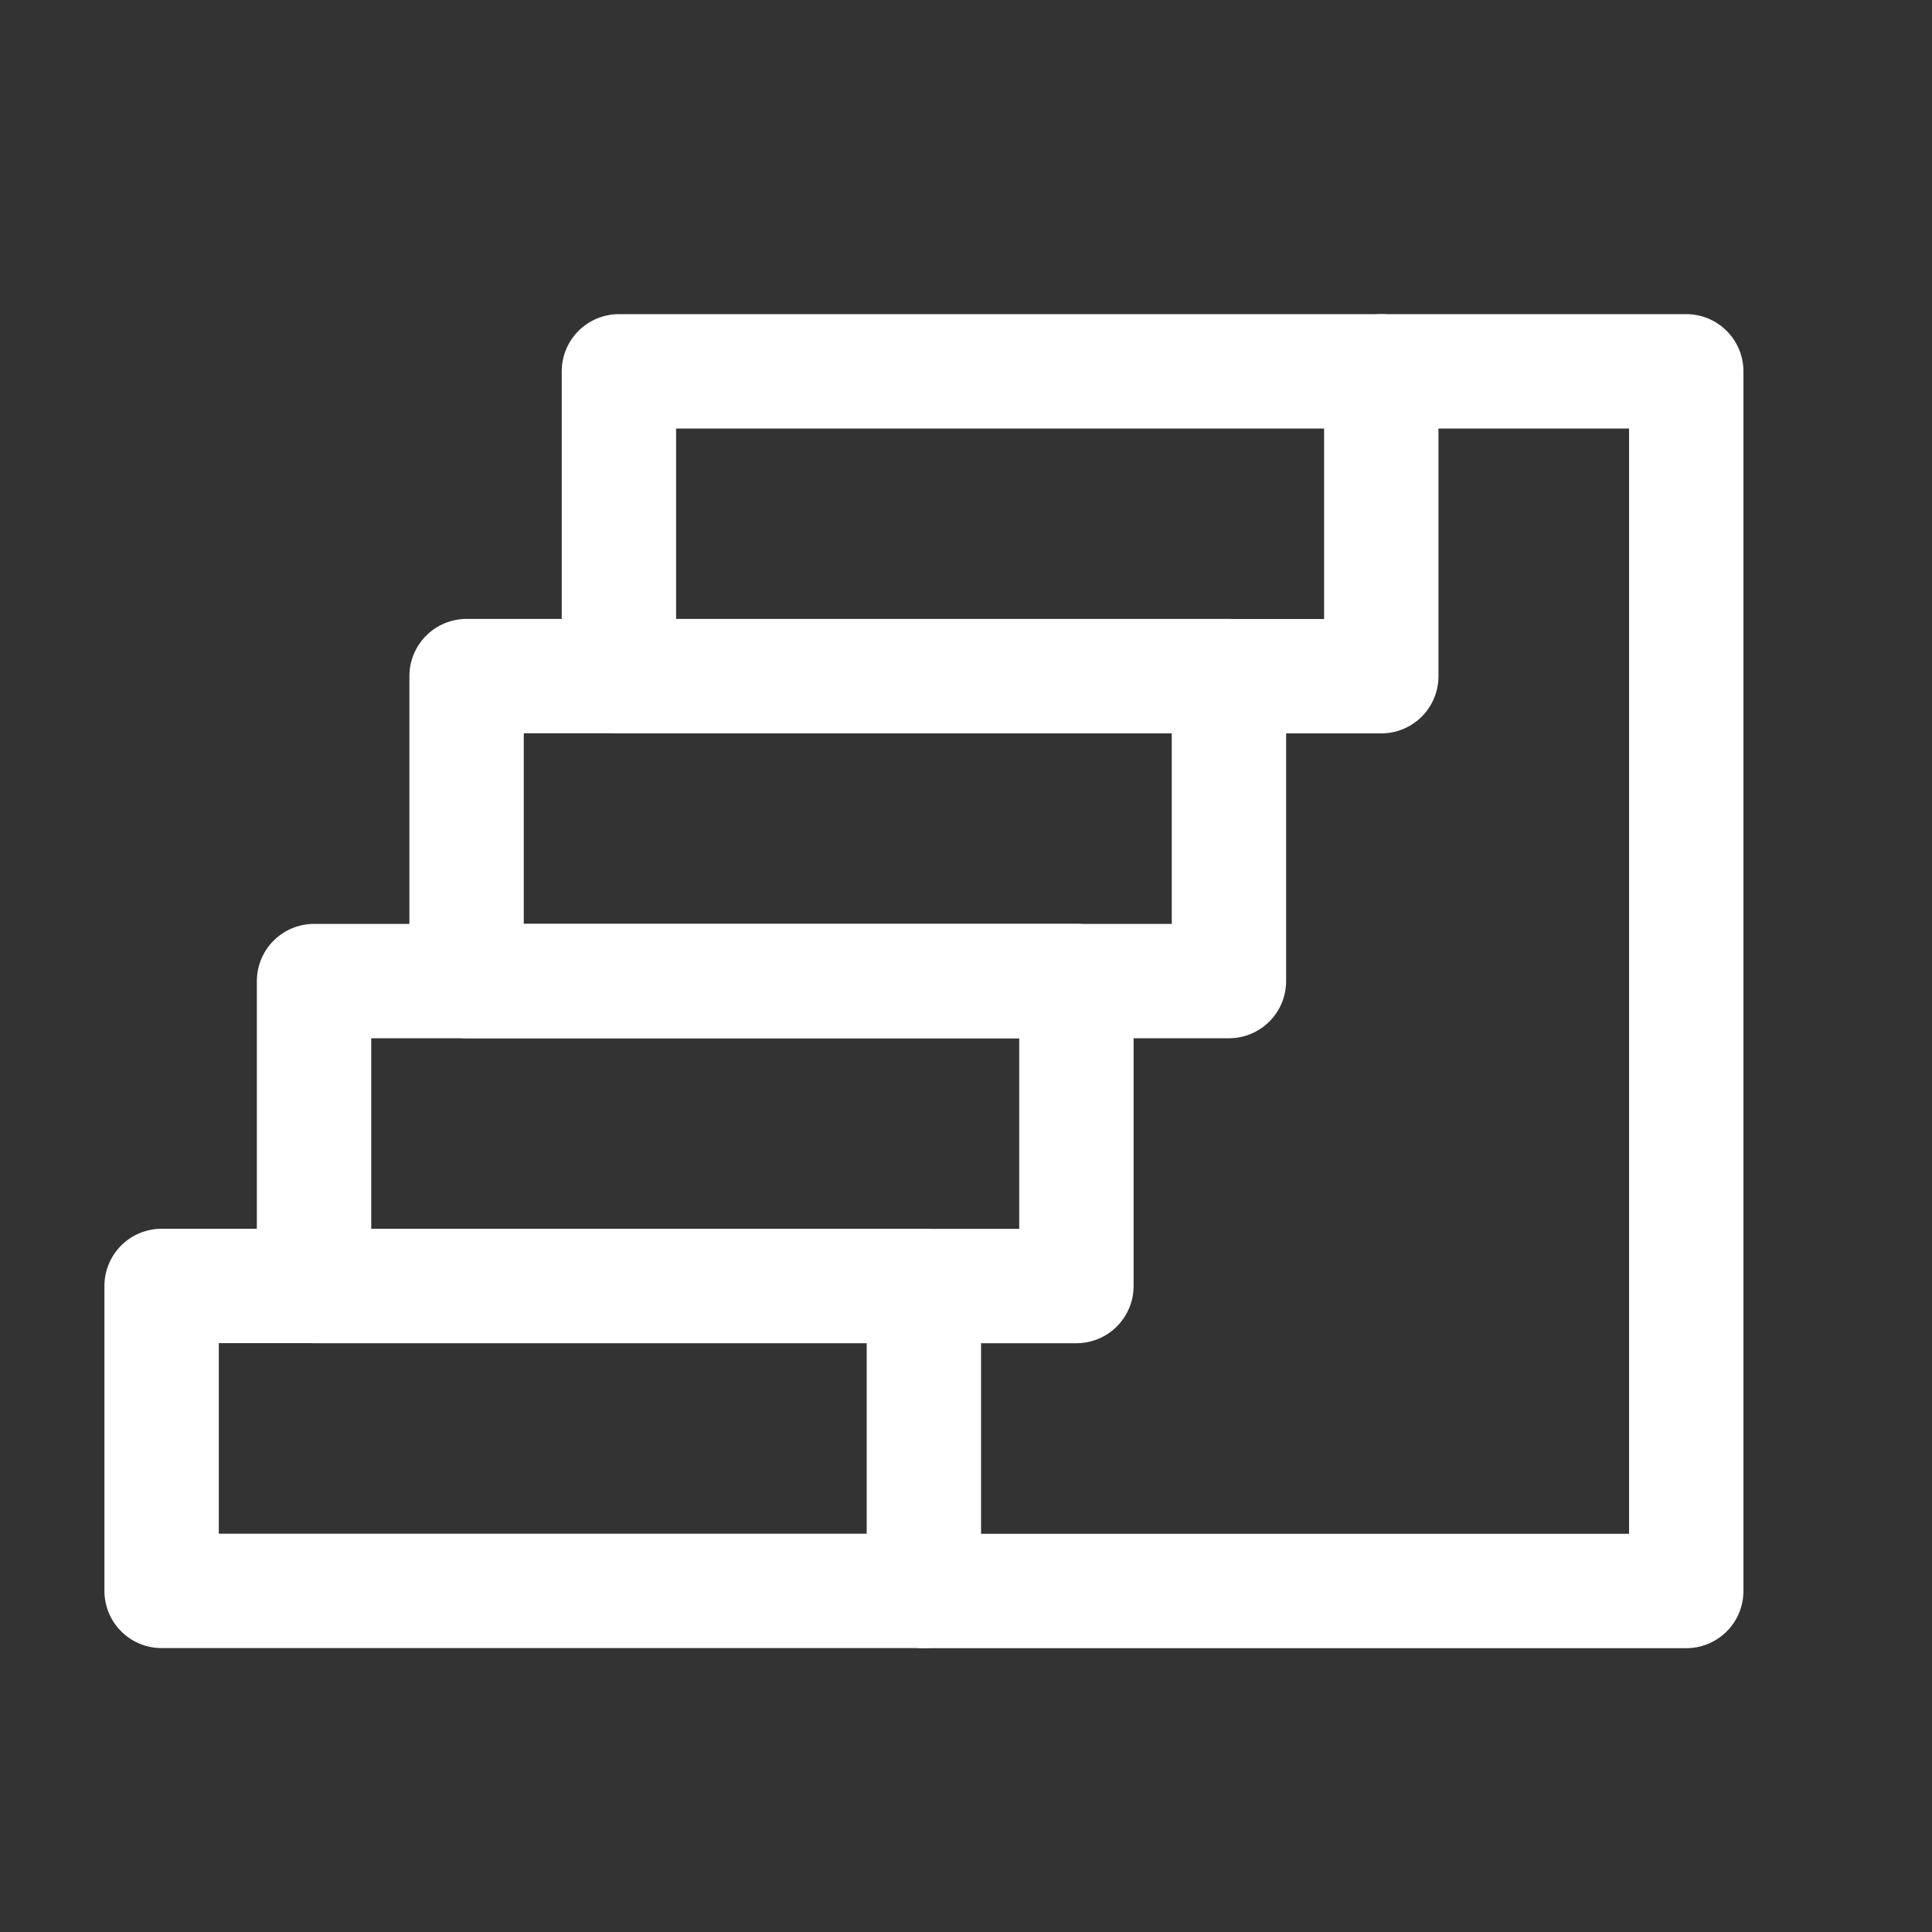
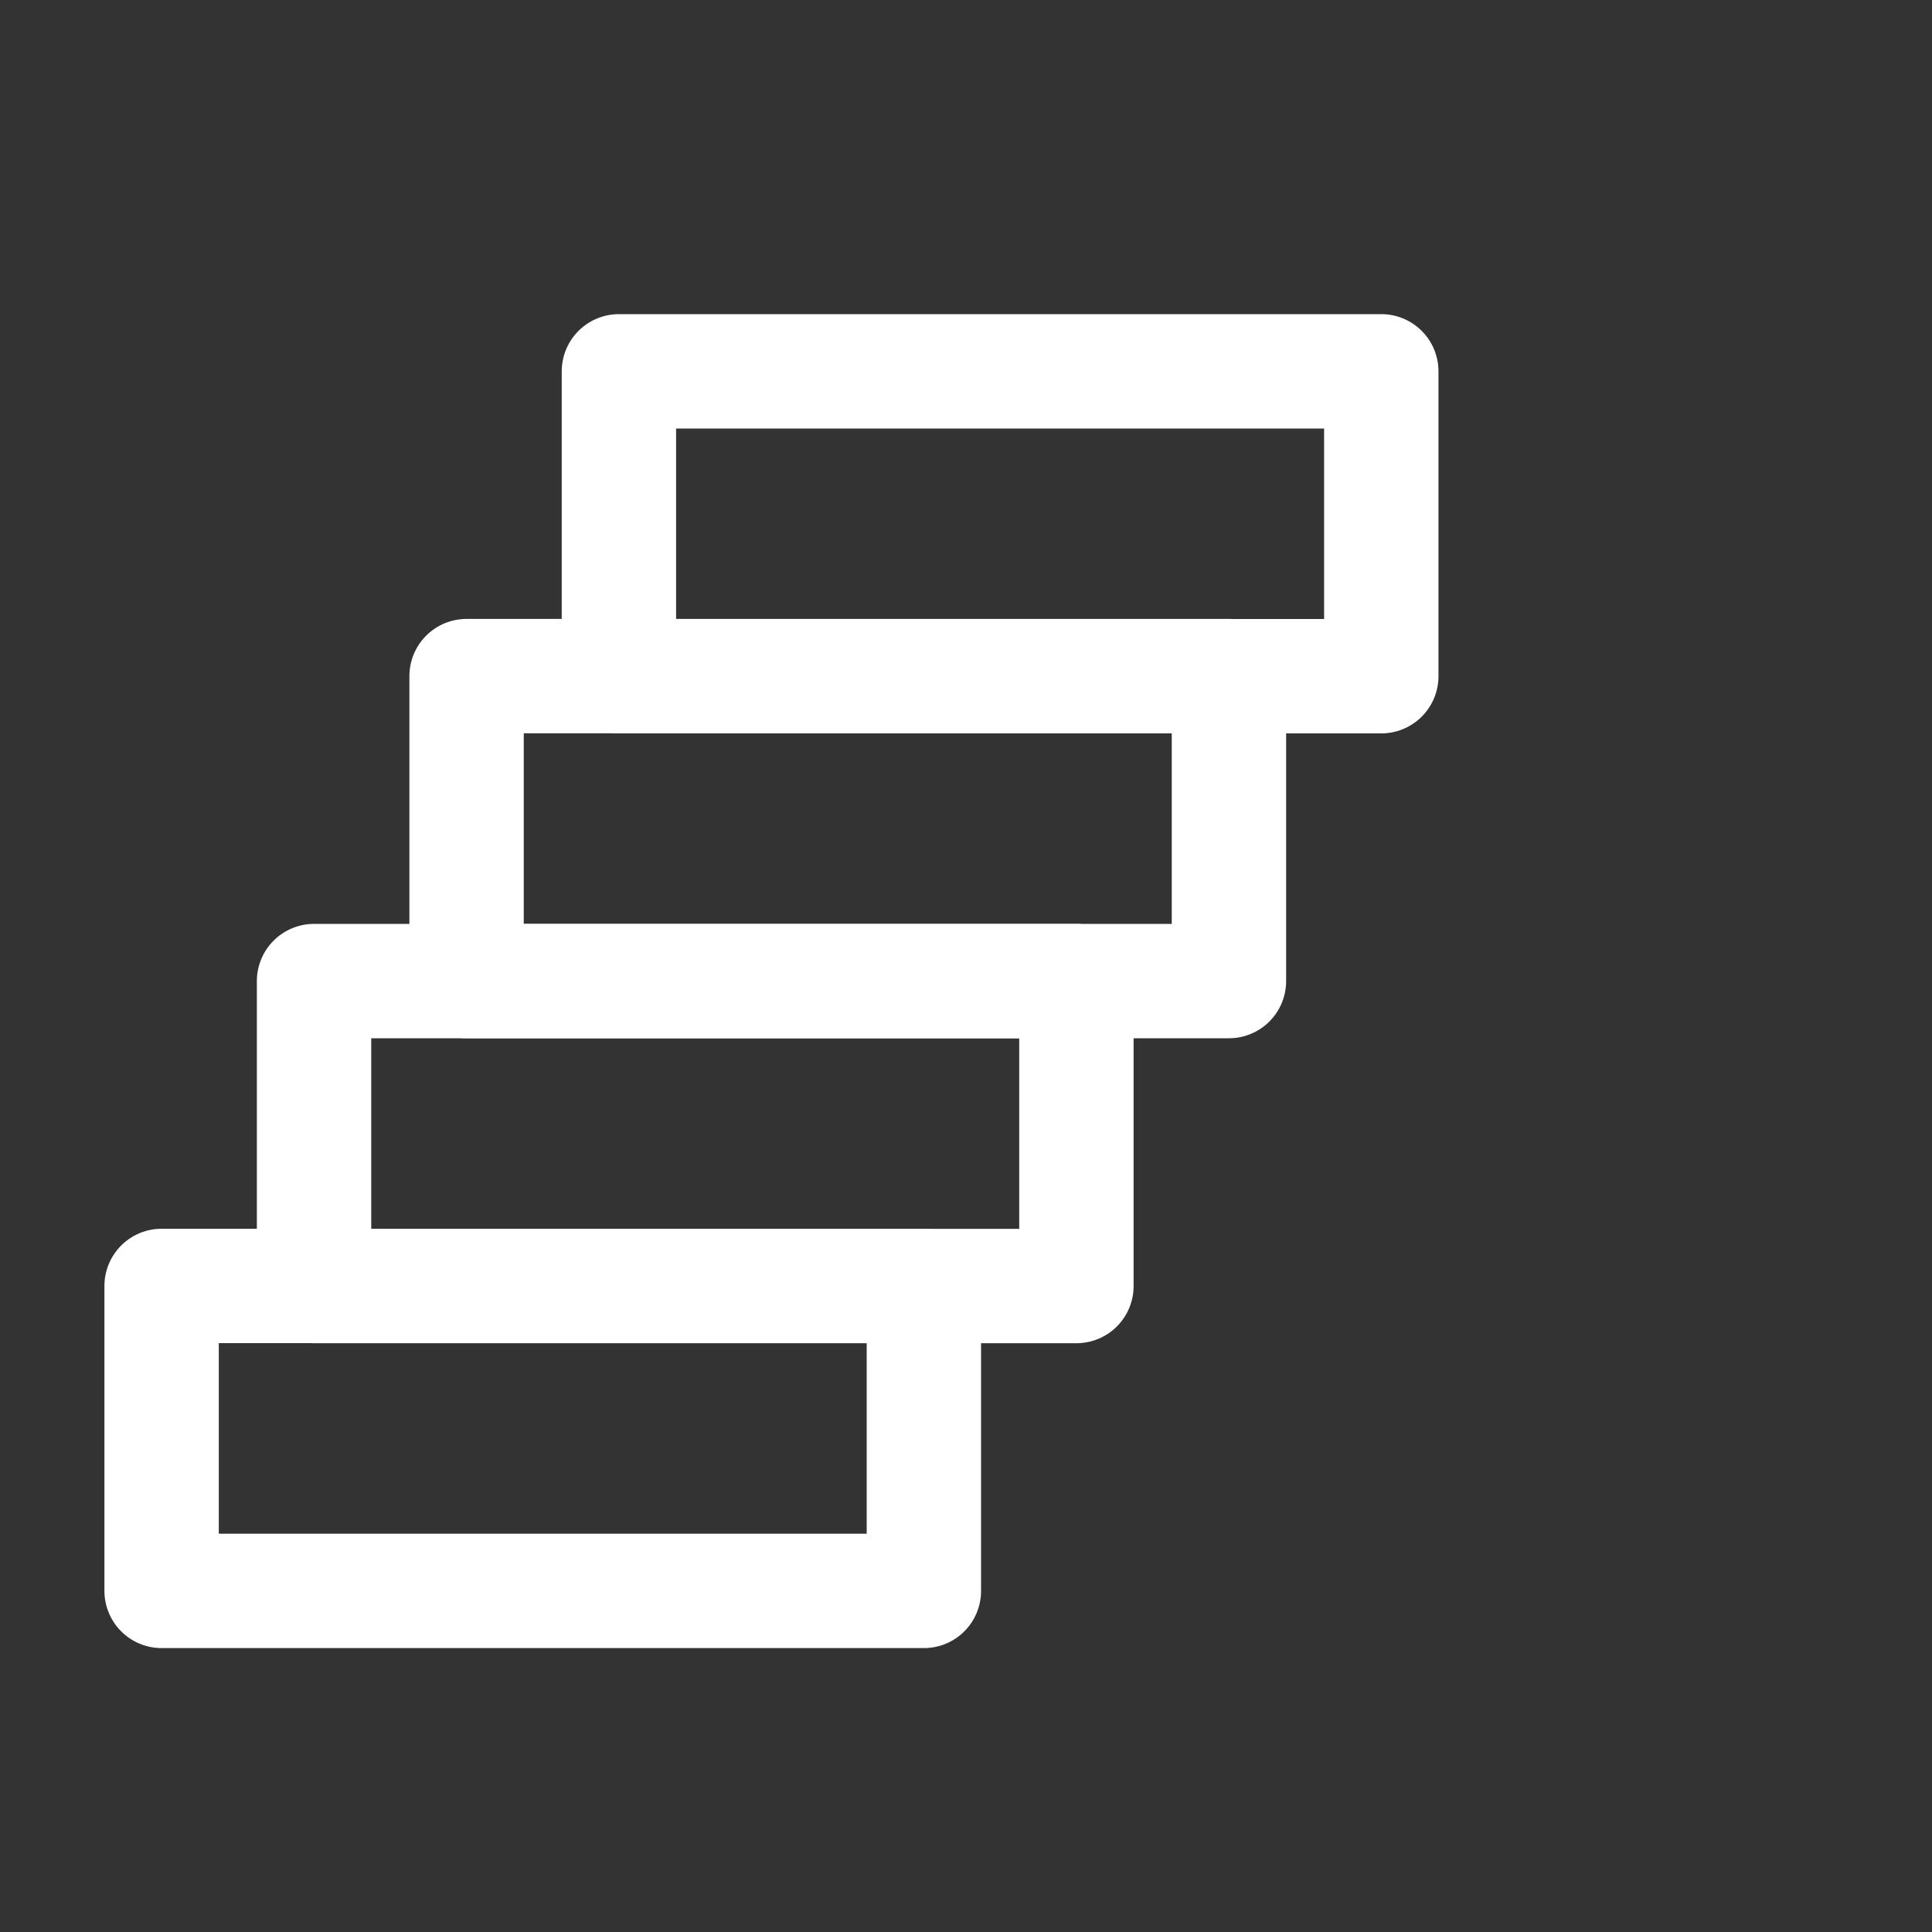
<svg xmlns="http://www.w3.org/2000/svg" width="20" height="20" viewBox="0 0 20 20" fill="none">
  <rect x="0" y="0" width="20" height="20" fill="#333333" stroke="none" />
  <path d="M9.564 13.312H1.673V16.469H9.564V13.312Z" stroke="white" stroke-width="1.184" stroke-linecap="round" stroke-linejoin="round" />
  <path d="M11.143 10.156H3.251V13.313H11.143V10.156Z" stroke="white" stroke-width="1.184" stroke-linecap="round" stroke-linejoin="round" />
-   <path d="M12.722 6.999H4.83V10.156H12.722V6.999Z" stroke="white" stroke-width="1.184" stroke-linecap="round" stroke-linejoin="round" />
+   <path d="M12.722 6.999H4.83V10.156H12.722V6.999" stroke="white" stroke-width="1.184" stroke-linecap="round" stroke-linejoin="round" />
  <path d="M14.299 3.844H6.407V7H14.299V3.844Z" stroke="white" stroke-width="1.184" stroke-linecap="round" stroke-linejoin="round" />
-   <path d="M9.565 16.47H17.456V3.844H14.3" stroke="white" stroke-width="1.184" stroke-linecap="round" stroke-linejoin="round" />
</svg>